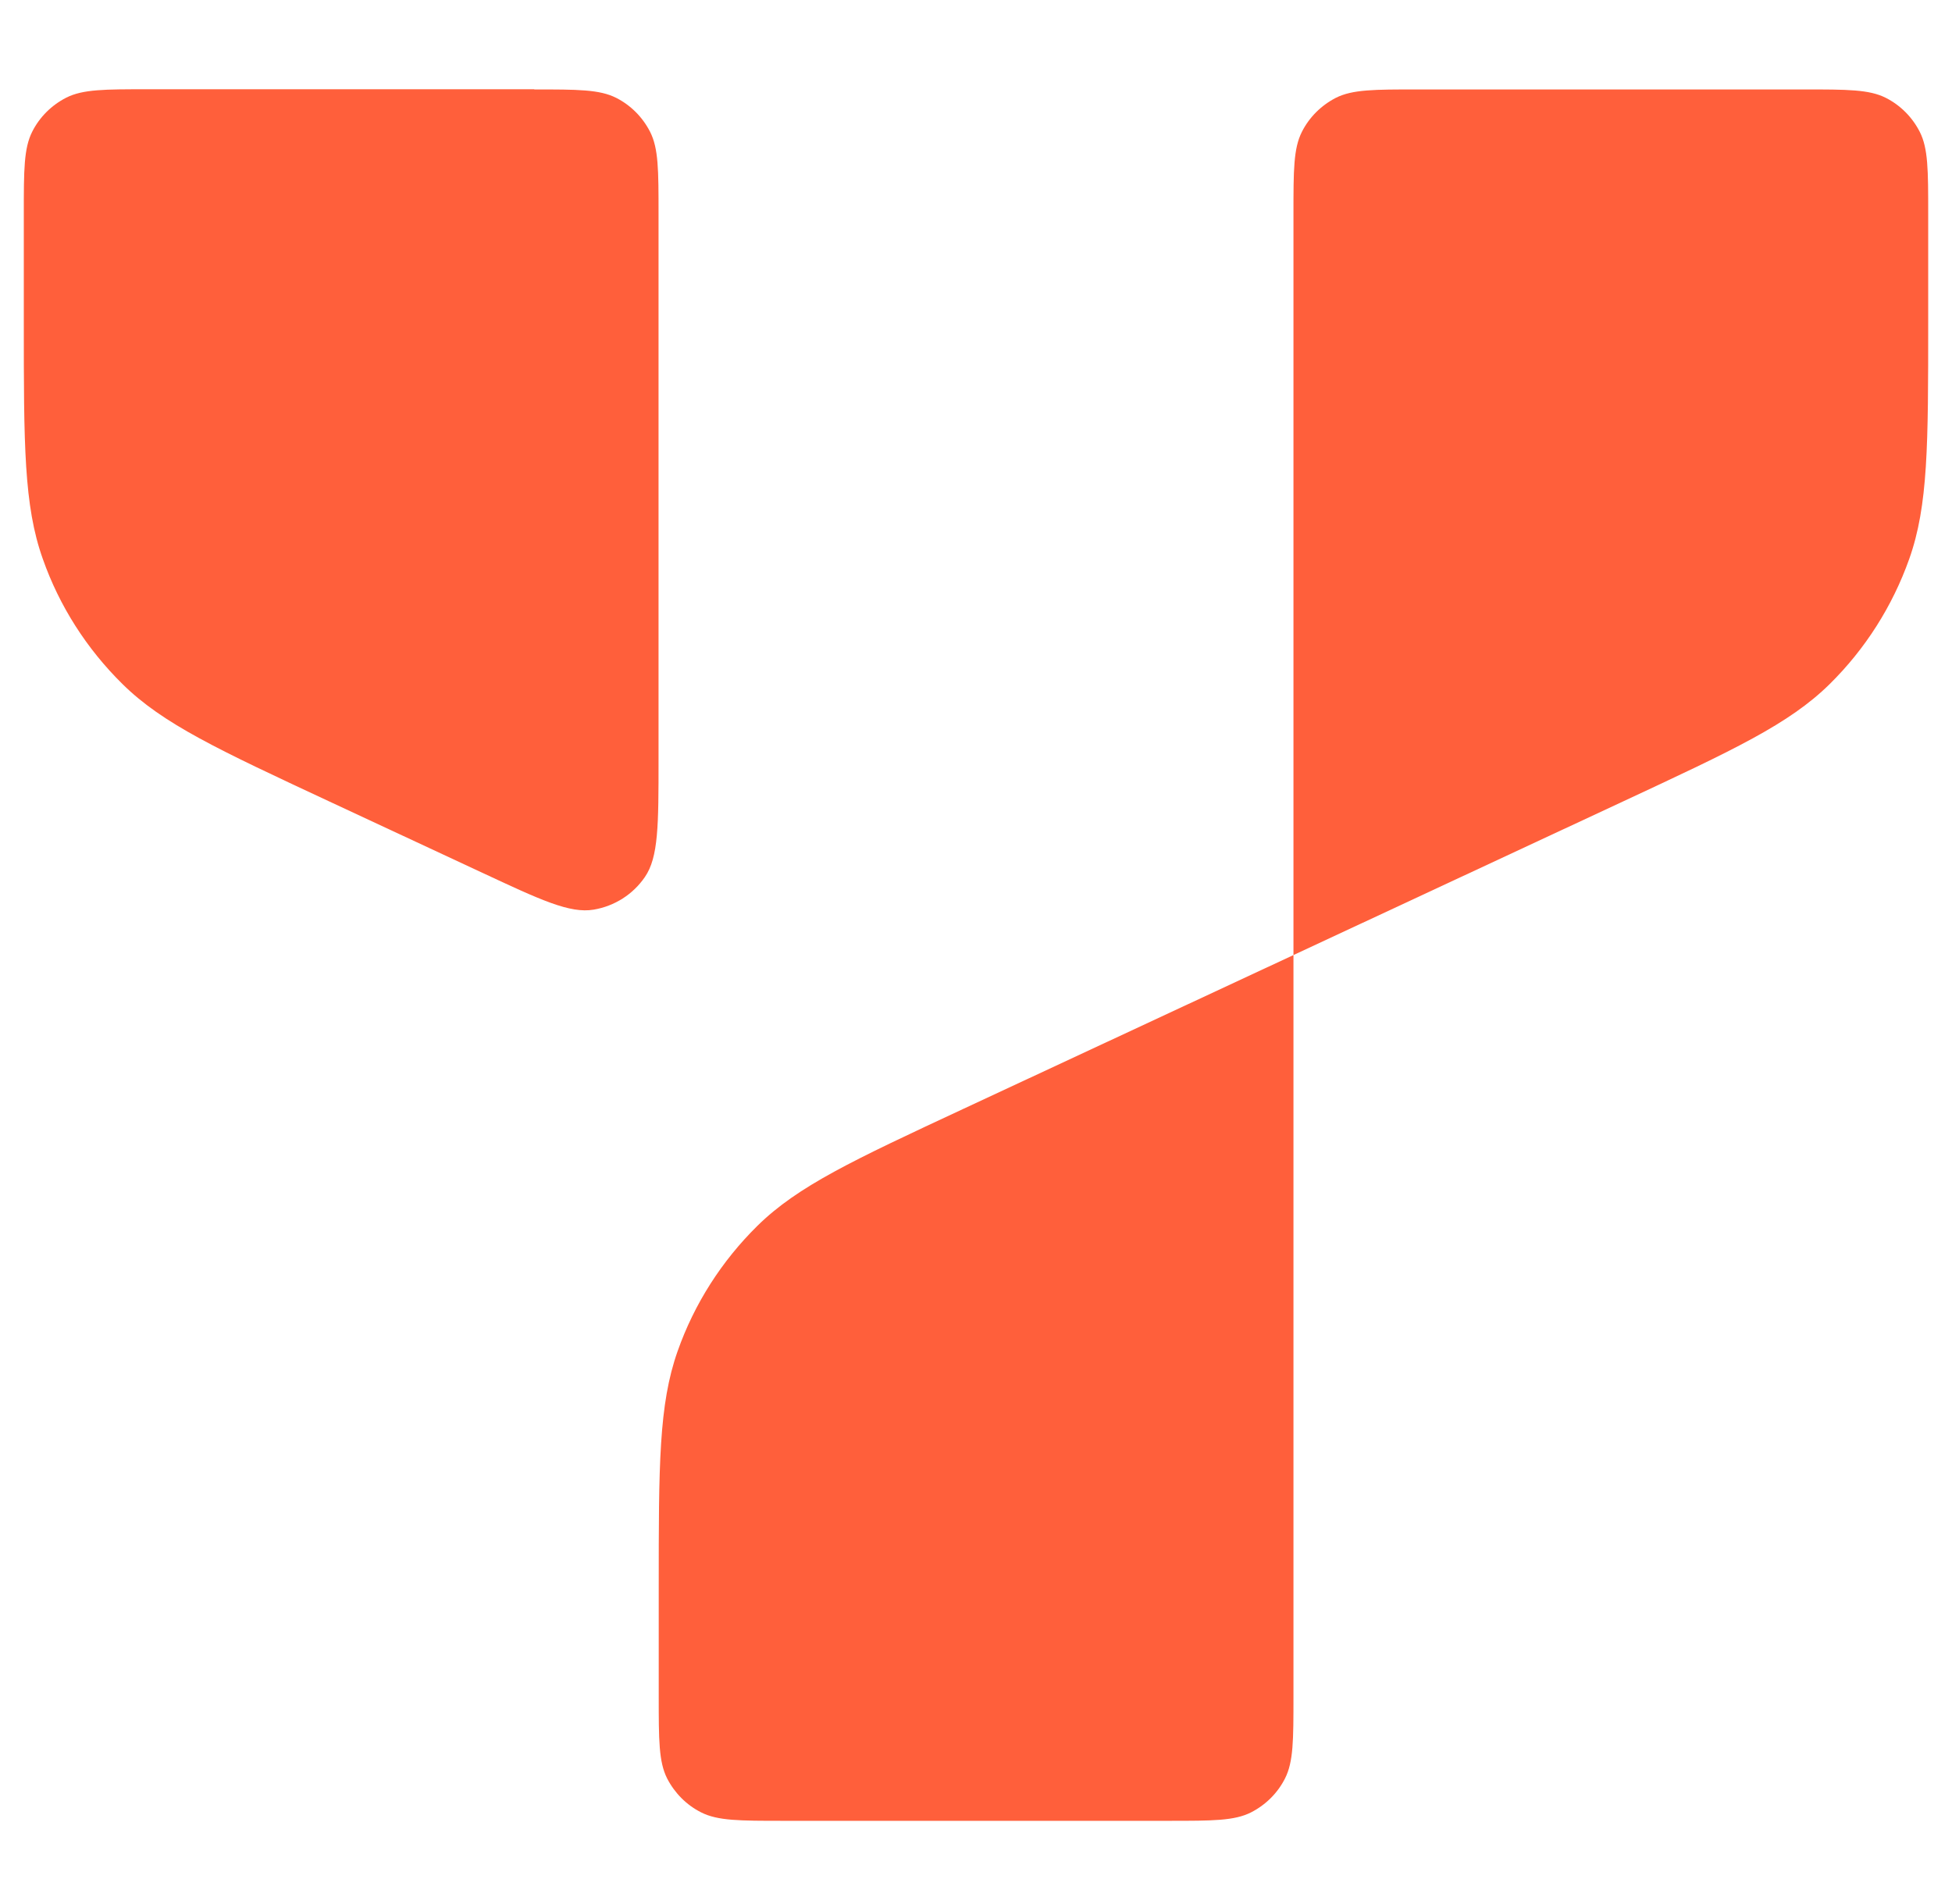
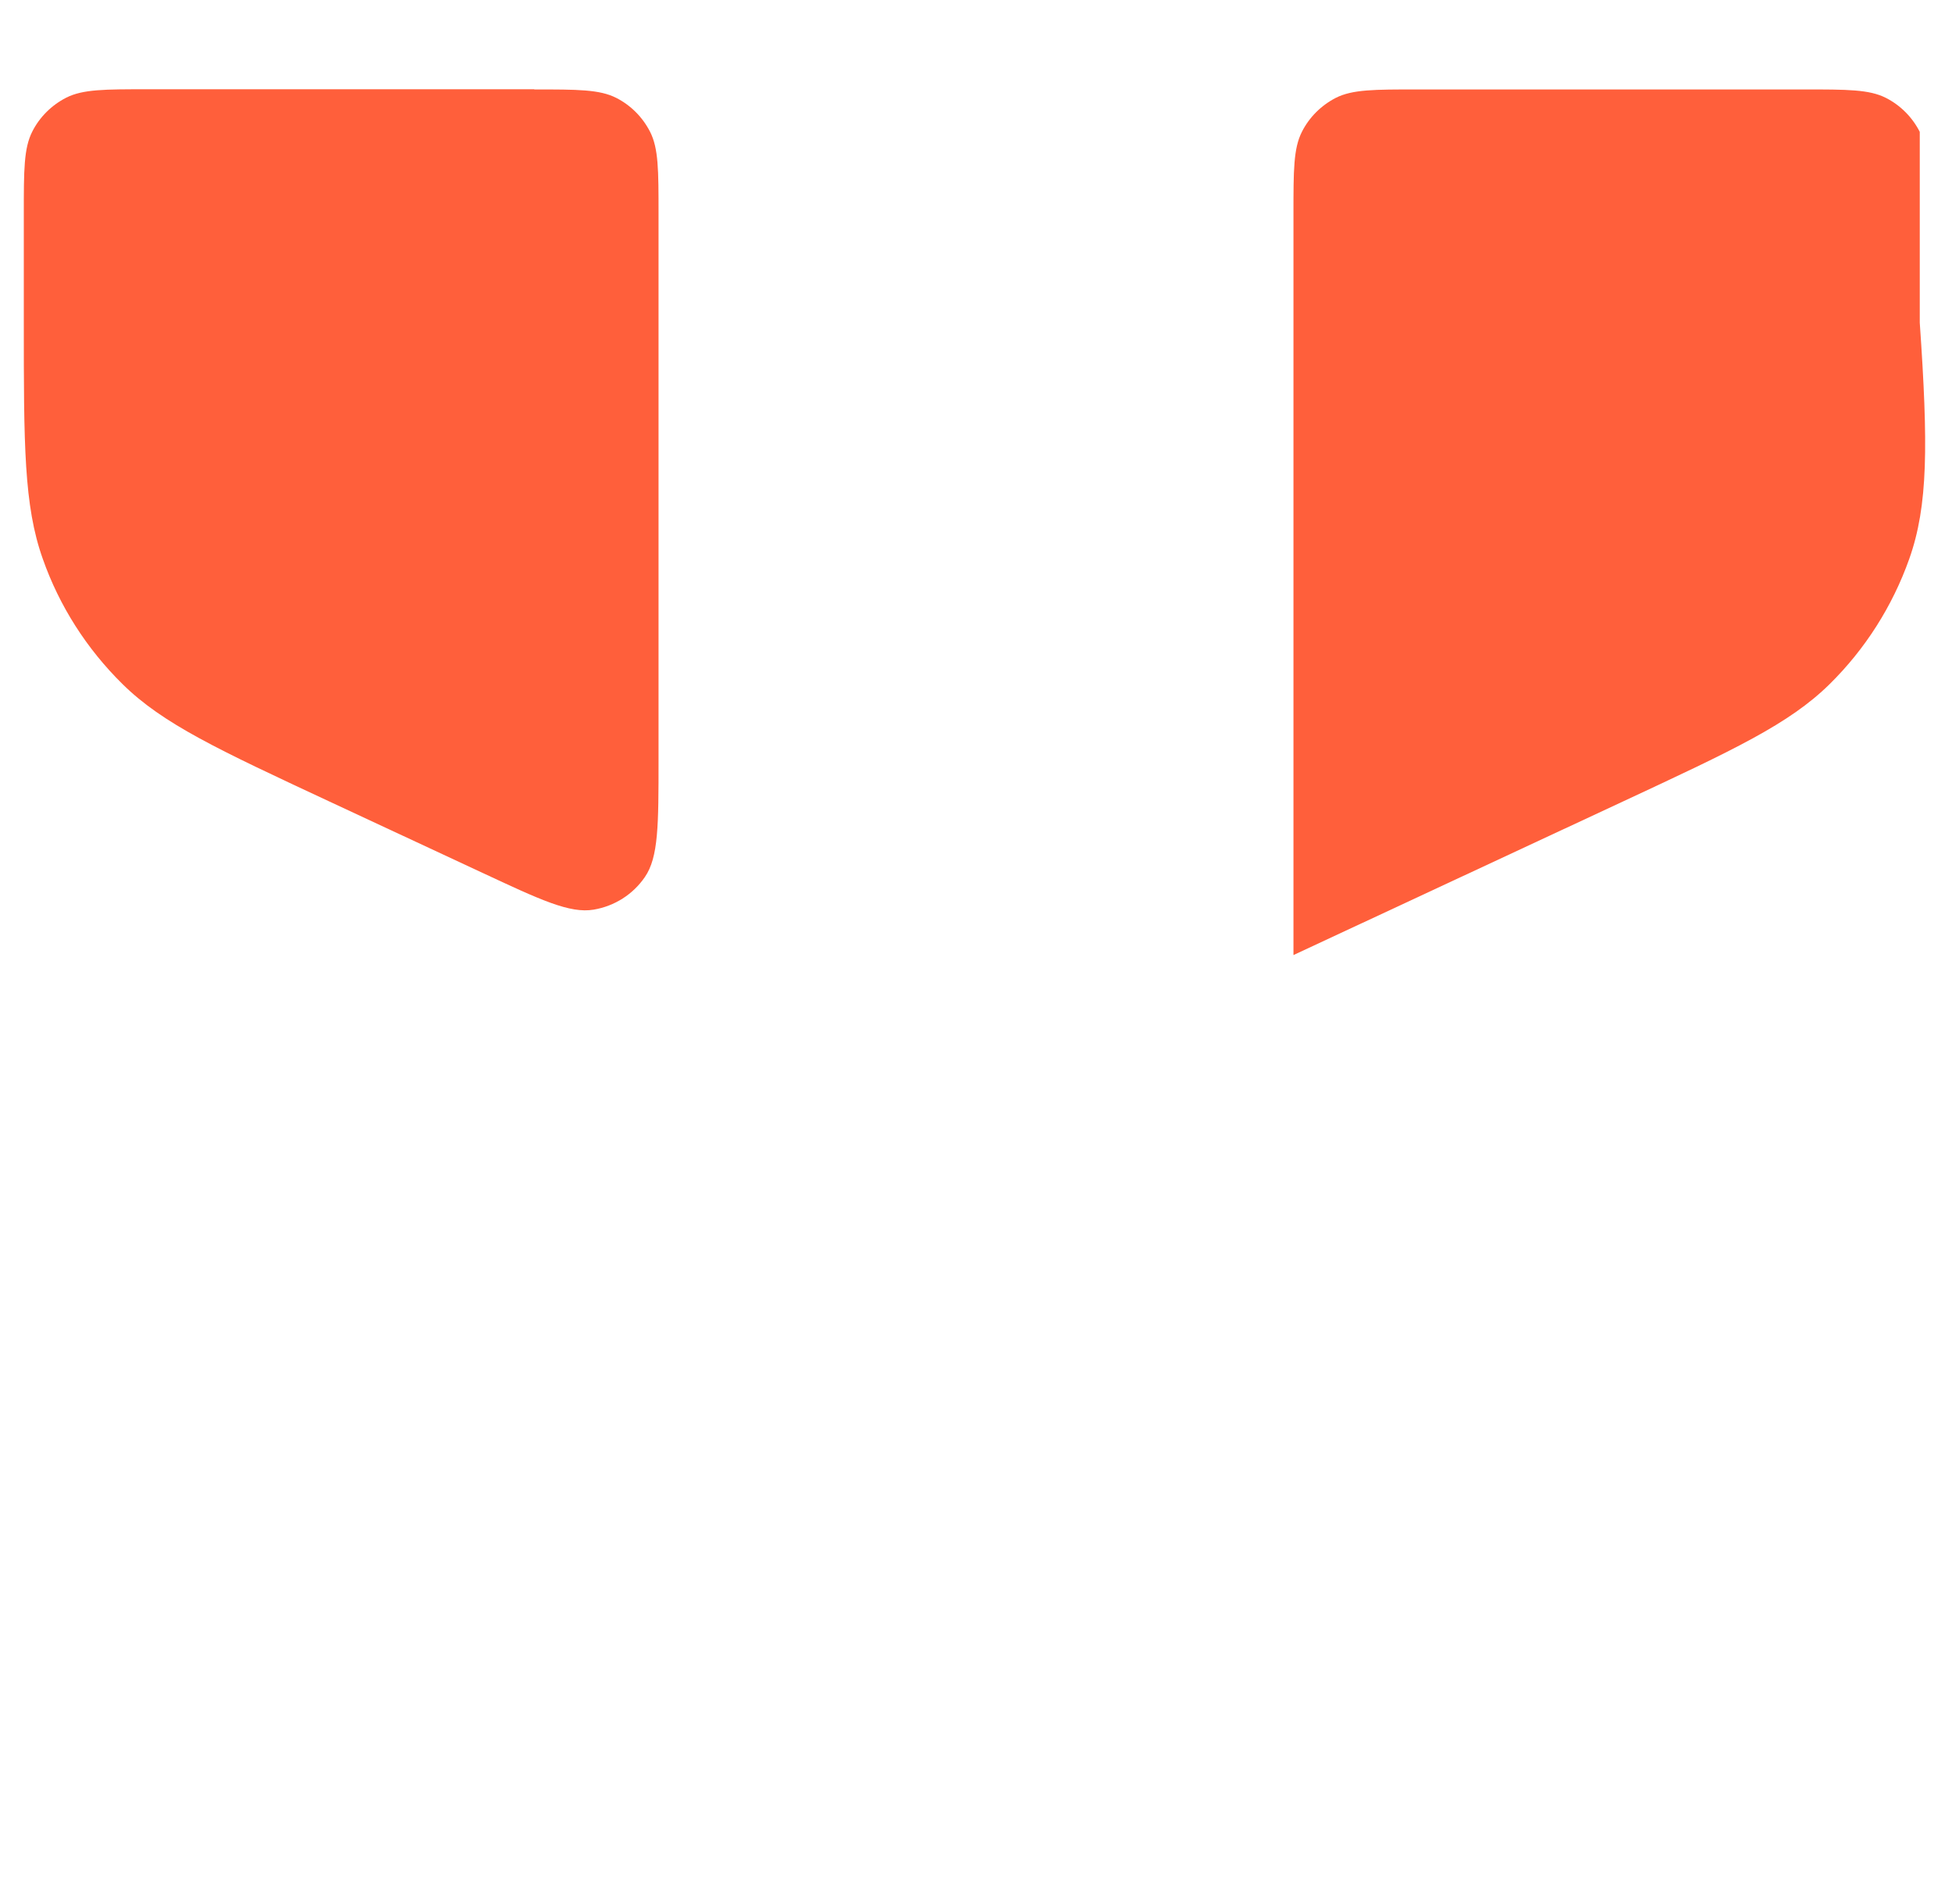
<svg xmlns="http://www.w3.org/2000/svg" width="41" height="40" viewBox="0 0 41 40" fill="none">
  <g clip-path="url(#clip0_3660_3383)">
    <path d="M11.222 1.879C12.135 1.879 12.591 1.879 12.941 2.055C13.247 2.21 13.497 2.46 13.655 2.77C13.832 3.119 13.832 3.576 13.832 4.489V15.966C13.832 17.328 13.832 18.009 13.545 18.425C13.295 18.79 12.908 19.036 12.47 19.11C11.969 19.195 11.354 18.907 10.117 18.329L6.903 16.831C4.583 15.748 3.42 15.207 2.573 14.371C1.822 13.631 1.247 12.733 0.898 11.739C0.5 10.62 0.5 9.338 0.5 6.776V4.485C0.5 3.572 0.5 3.116 0.677 2.766C0.831 2.46 1.082 2.21 1.391 2.052C1.741 1.875 2.197 1.875 3.11 1.875H11.222V1.879Z" fill="#FF5F3B" />
-     <path d="M37.89 1.879C38.803 1.879 39.259 1.879 39.609 2.055C39.915 2.21 40.165 2.46 40.323 2.77C40.5 3.119 40.5 3.576 40.5 4.489V6.779C40.5 9.342 40.5 10.62 40.102 11.742C39.749 12.736 39.178 13.635 38.427 14.375C37.577 15.211 36.417 15.752 34.097 16.834L27.168 20.064V4.489C27.168 3.576 27.168 3.119 27.345 2.77C27.499 2.464 27.75 2.214 28.059 2.055C28.409 1.879 28.865 1.879 29.778 1.879H37.89Z" fill="#FF5F3B" />
-     <path d="M27.168 20.064V35.642C27.168 36.555 27.168 37.011 26.991 37.361C26.837 37.667 26.586 37.917 26.277 38.075C25.927 38.252 25.471 38.252 24.558 38.252H16.446C15.533 38.252 15.077 38.252 14.727 38.075C14.421 37.921 14.171 37.67 14.012 37.361C13.836 37.011 13.836 36.555 13.836 35.642V33.348C13.836 30.785 13.836 29.508 14.233 28.385C14.583 27.391 15.158 26.492 15.909 25.752C16.759 24.916 17.919 24.375 20.239 23.293L27.168 20.064Z" fill="#FF5F3B" />
+     <path d="M37.89 1.879C38.803 1.879 39.259 1.879 39.609 2.055C39.915 2.21 40.165 2.46 40.323 2.77V6.779C40.5 9.342 40.5 10.62 40.102 11.742C39.749 12.736 39.178 13.635 38.427 14.375C37.577 15.211 36.417 15.752 34.097 16.834L27.168 20.064V4.489C27.168 3.576 27.168 3.119 27.345 2.77C27.499 2.464 27.75 2.214 28.059 2.055C28.409 1.879 28.865 1.879 29.778 1.879H37.89Z" fill="#FF5F3B" />
  </g>
  <defs>
    <clipPath id="clip0_3660_3383">
      <rect width="40" height="40" fill="white" transform="translate(0.5)" />
    </clipPath>
  </defs>
</svg>